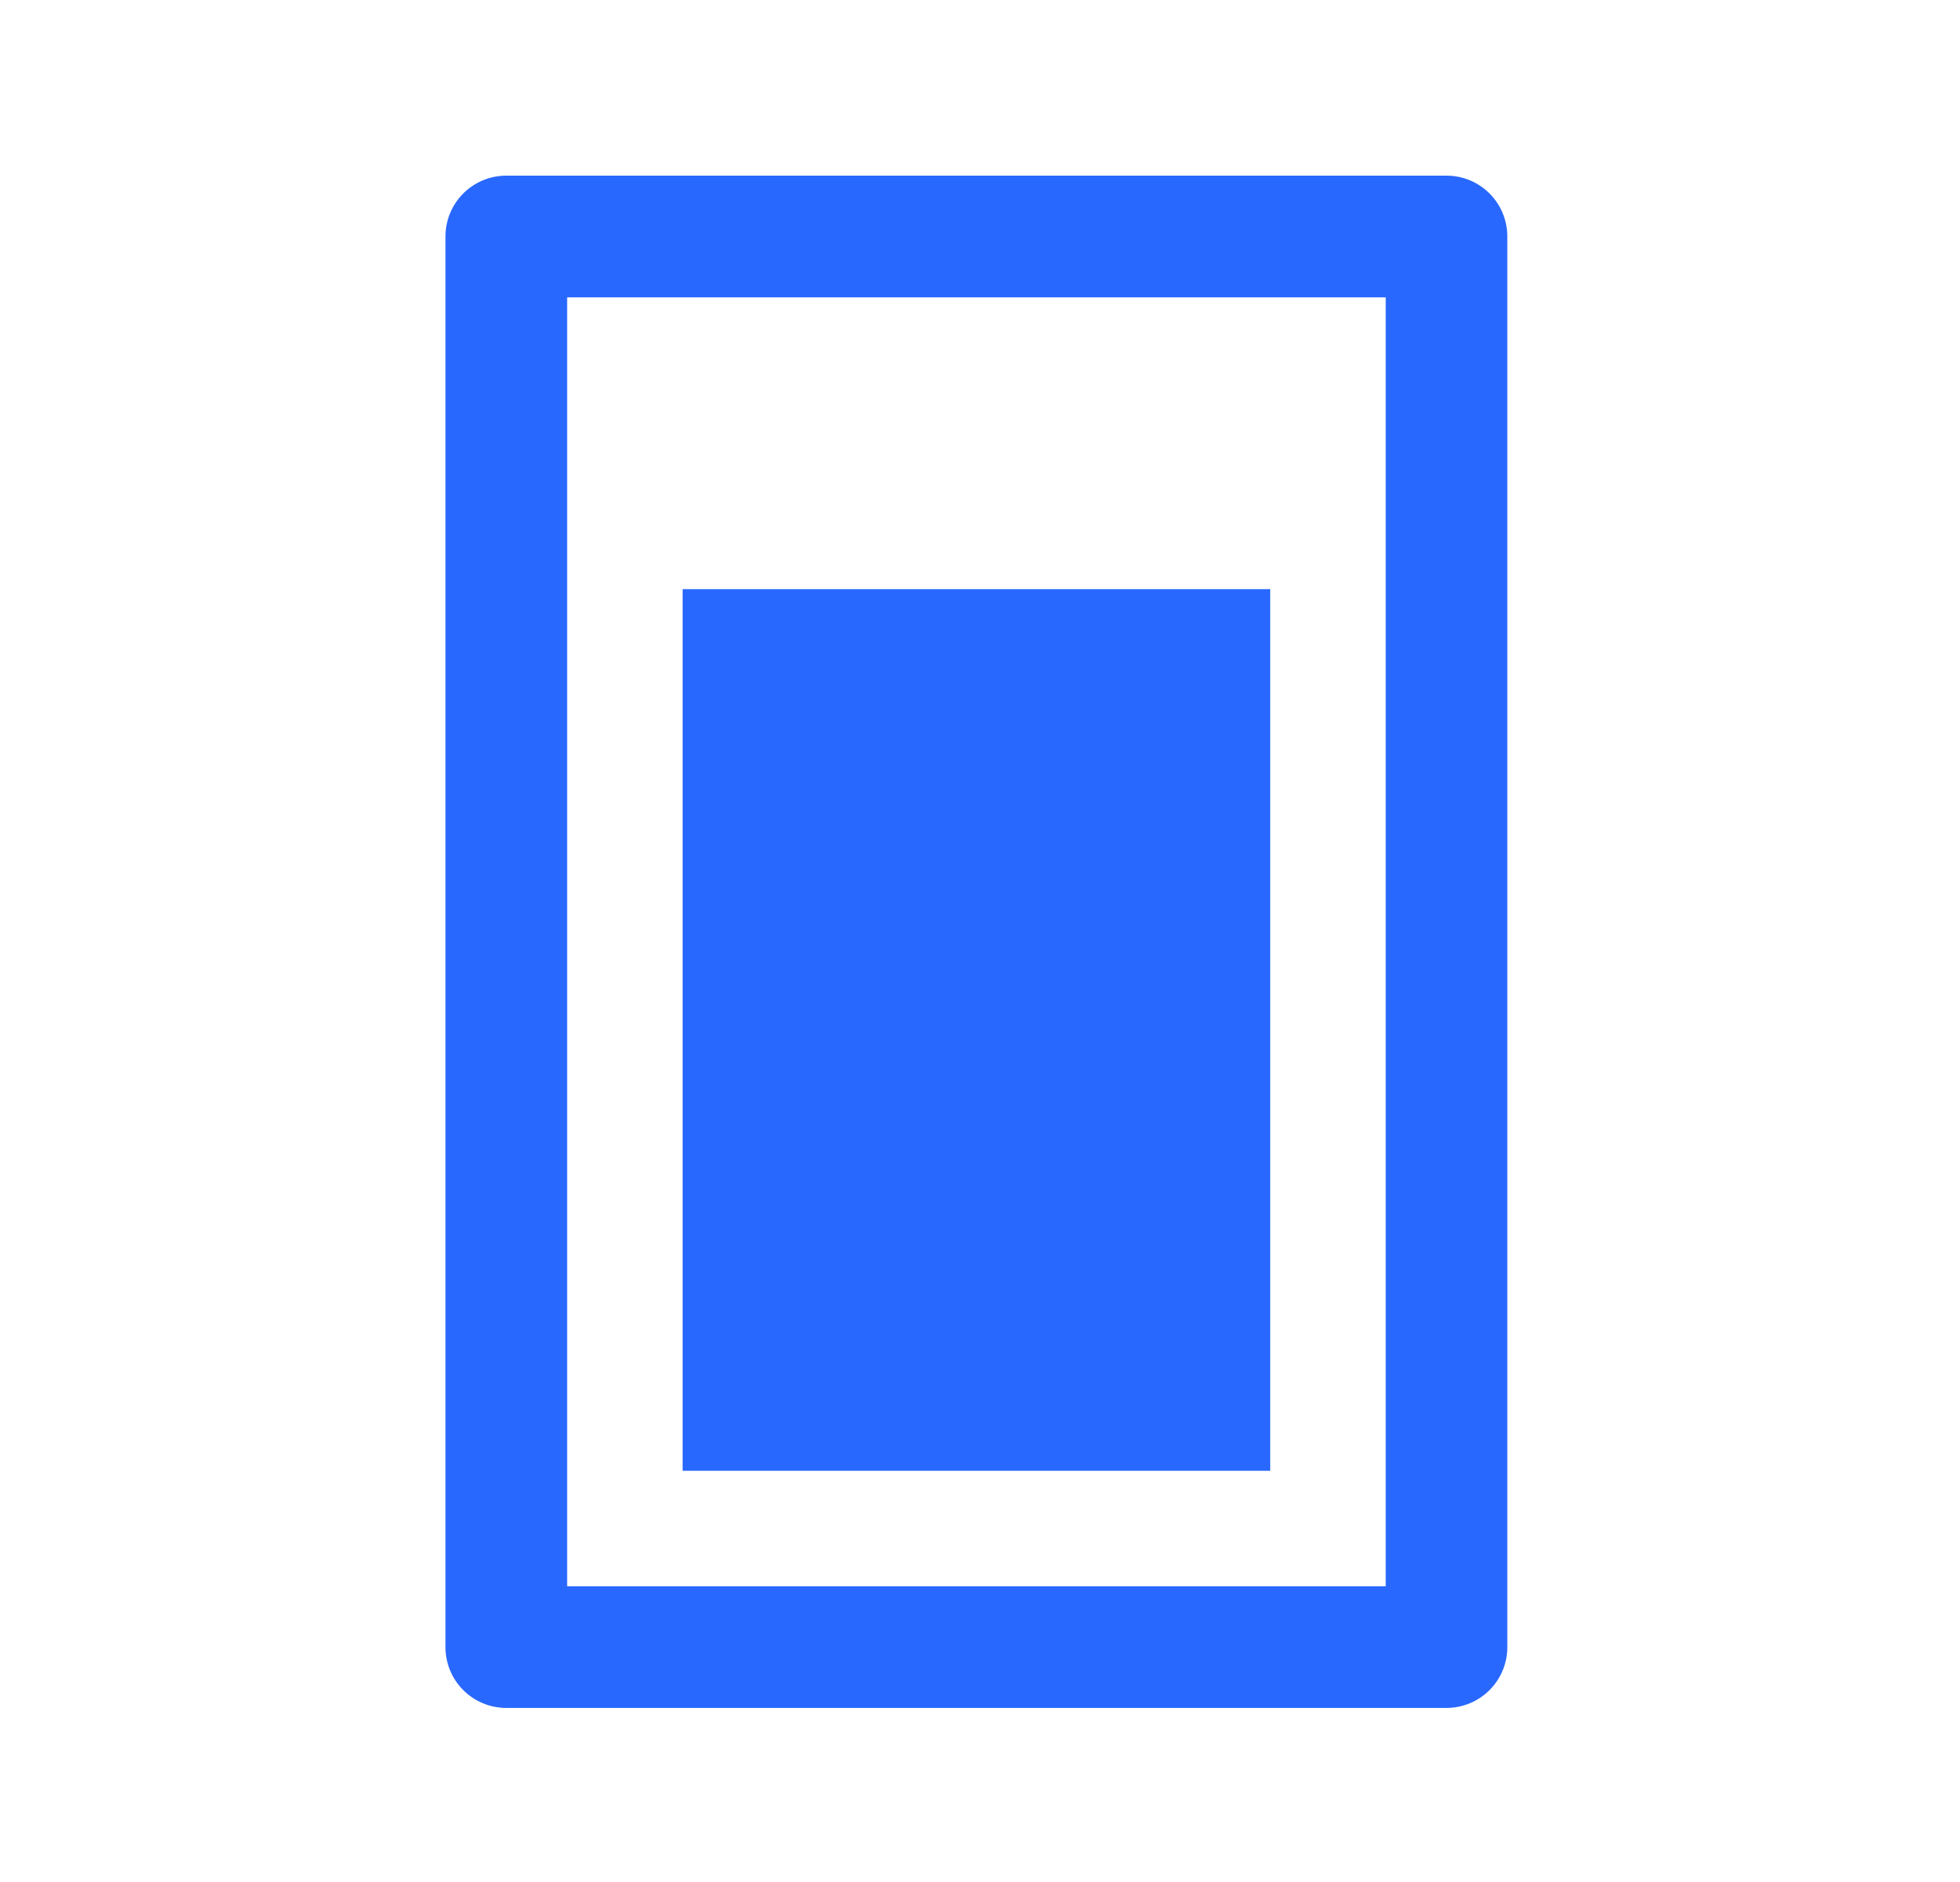
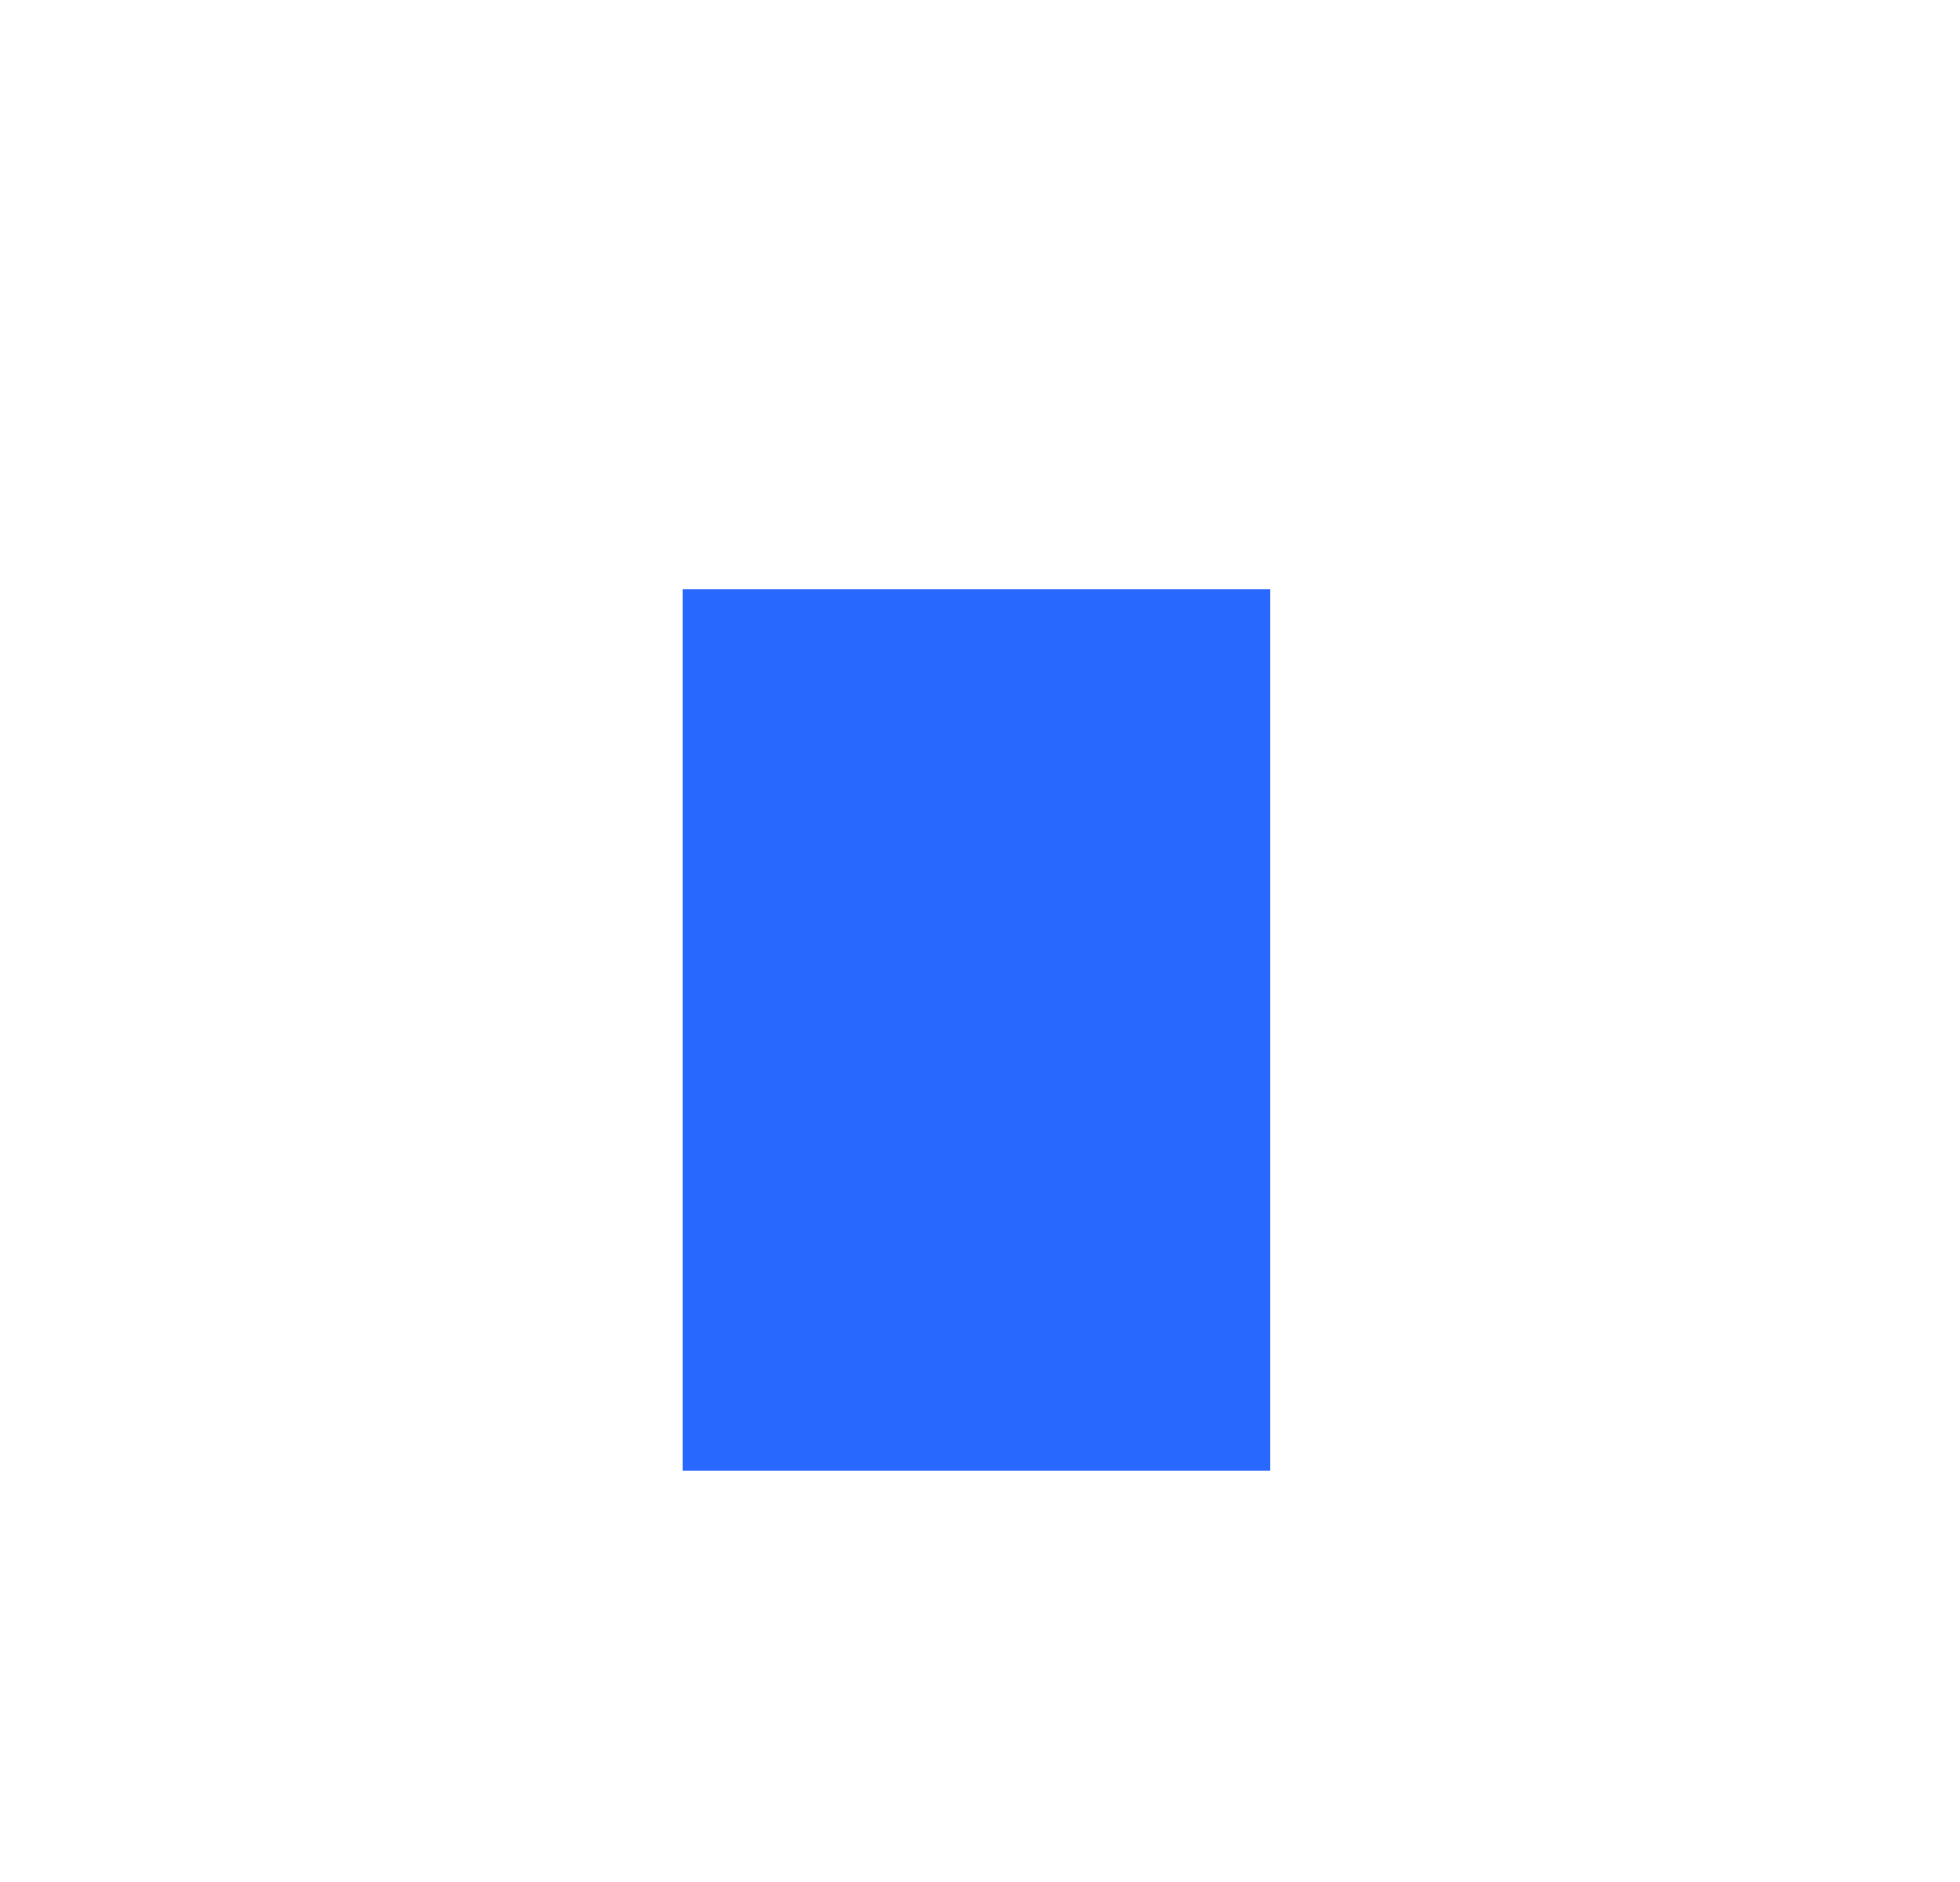
<svg xmlns="http://www.w3.org/2000/svg" width="25" height="24" viewBox="0 0 25 24" fill="none">
  <path d="M16.202 7.513H8.707V18.756H16.202V7.513Z" fill="#2968FE" />
-   <path fill-rule="evenodd" clip-rule="evenodd" d="M5.682 3.016C5.682 2.587 6.029 2.24 6.458 2.24H18.45C18.879 2.24 19.226 2.587 19.226 3.016V21.005C19.226 21.433 18.879 21.78 18.45 21.78H6.458C6.029 21.78 5.682 21.433 5.682 21.005V3.016ZM7.234 3.792V20.229H17.675V3.792H7.234Z" fill="#2968FE" />
</svg>